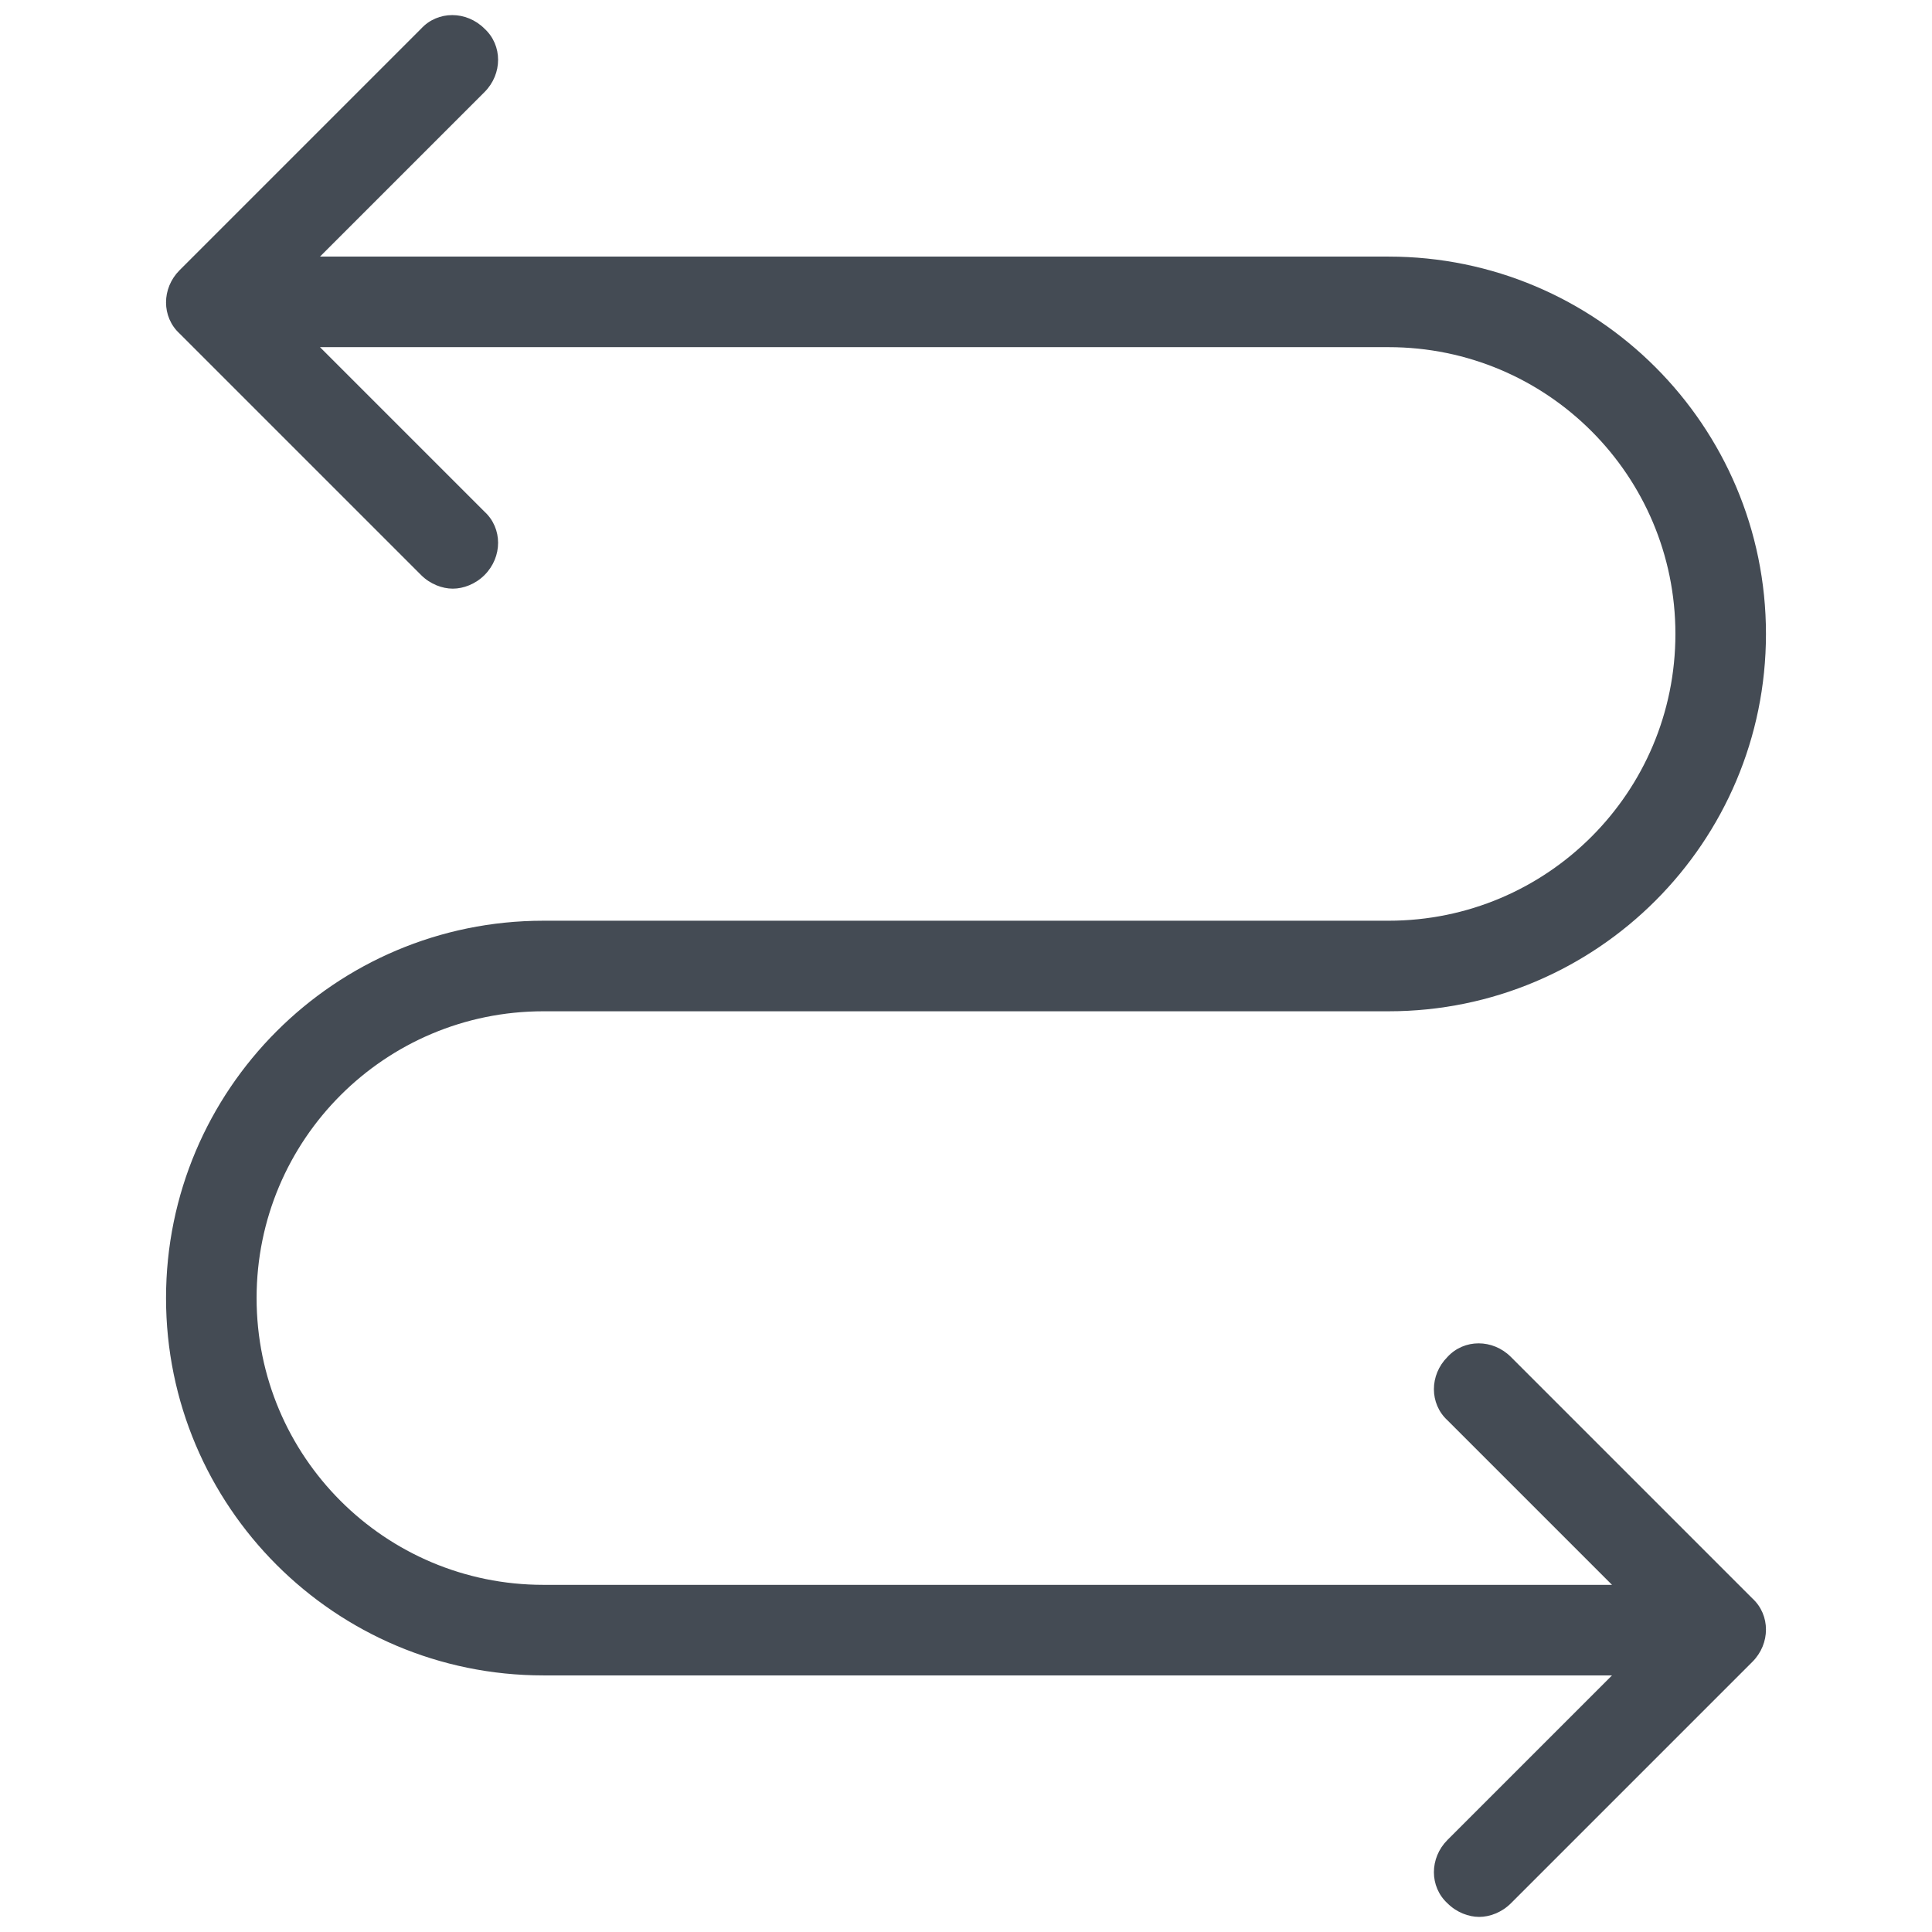
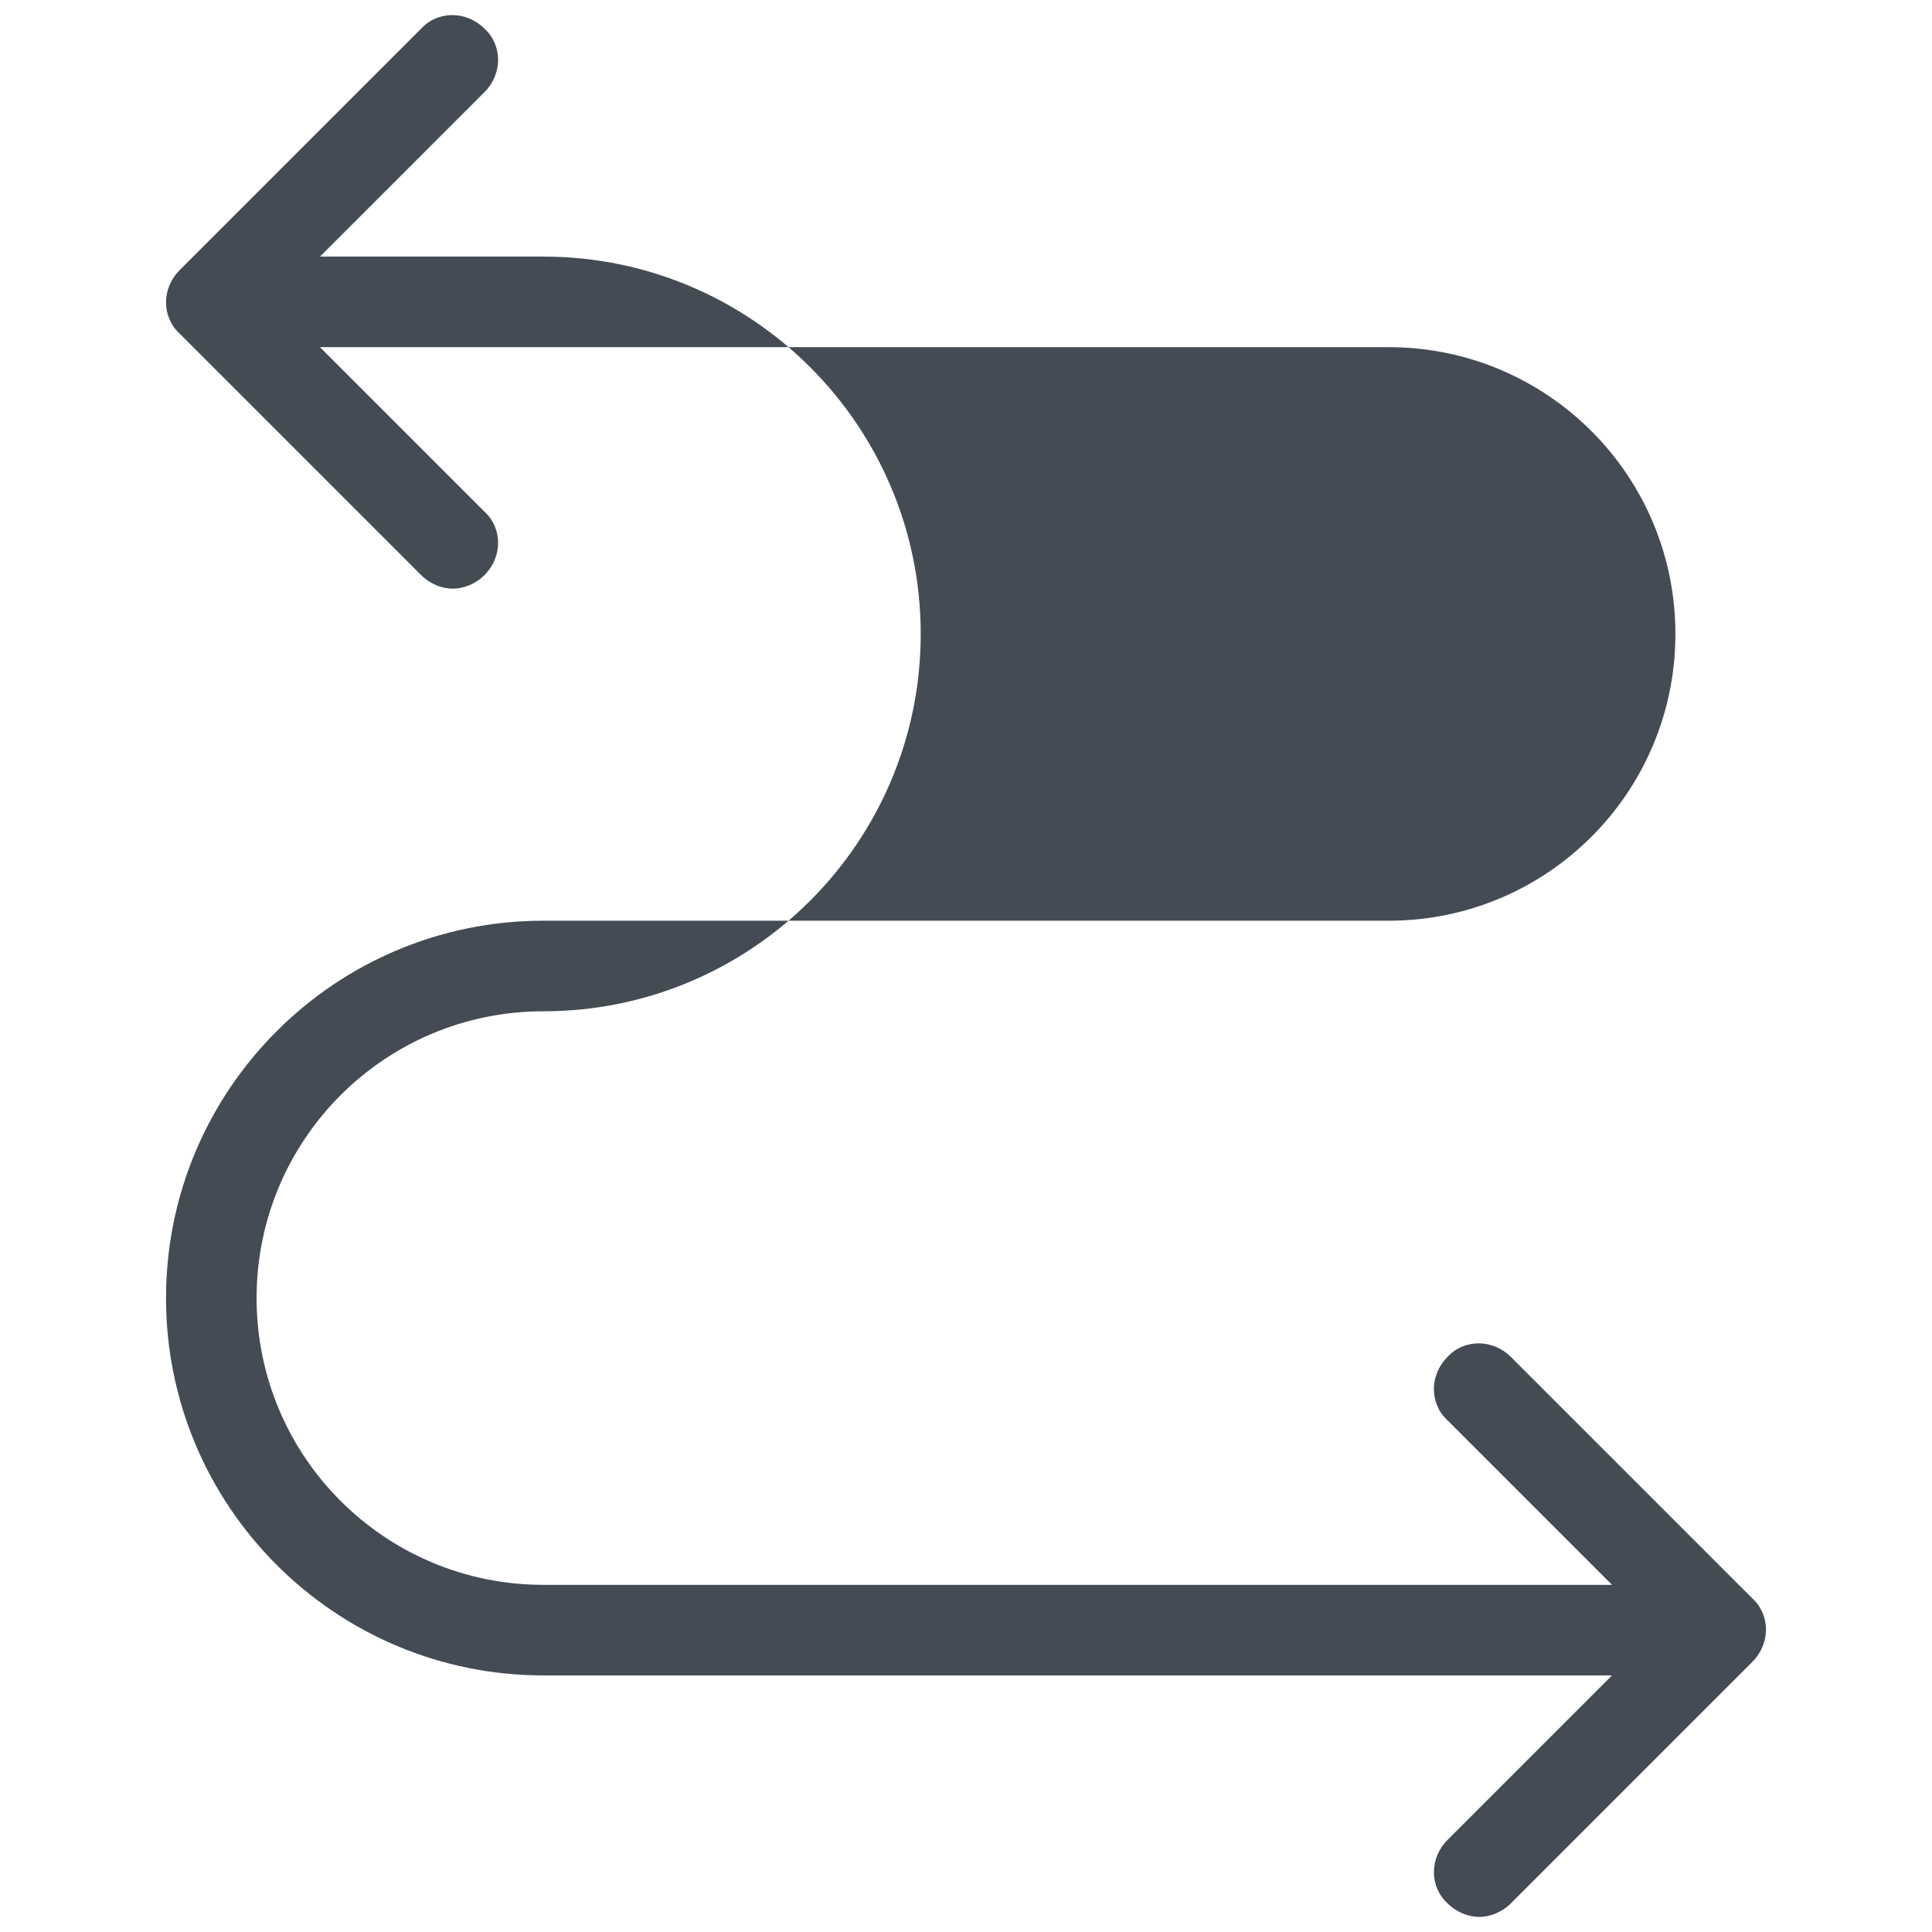
<svg xmlns="http://www.w3.org/2000/svg" viewBox="0 0 128 128" width="100px" height="100px">
-   <path fill="#444b54" d="M36,67h56c13.8,0,25-11.2,25-25s-11.2-25-25-25H21.2L32.1,6.1c1.2-1.2,1.2-3.1,0-4.2c-1.2-1.2-3.1-1.2-4.2,0 l-16,16c-1.2,1.2-1.2,3.1,0,4.2l16,16c0.6,0.6,1.4,0.9,2.1,0.9s1.5-0.3,2.1-0.9c1.2-1.2,1.2-3.1,0-4.2L21.2,23H92 c10.5,0,19,8.5,19,19s-8.5,19-19,19H36c-13.8,0-25,11.2-25,25s11.2,25,25,25h70.8l-10.9,10.9c-1.2,1.2-1.2,3.1,0,4.2 c0.6,0.6,1.4,0.9,2.1,0.9s1.5-0.3,2.1-0.9l16-16c1.2-1.2,1.2-3.1,0-4.2l-16-16c-1.2-1.2-3.1-1.2-4.2,0c-1.2,1.2-1.2,3.1,0,4.2 l10.9,10.9H36c-10.5,0-19-8.5-19-19S25.5,67,36,67z" />
+   <path fill="#444b54" d="M36,67c13.8,0,25-11.2,25-25s-11.2-25-25-25H21.2L32.1,6.1c1.2-1.2,1.2-3.1,0-4.2c-1.2-1.2-3.1-1.2-4.2,0 l-16,16c-1.2,1.2-1.2,3.1,0,4.2l16,16c0.6,0.6,1.4,0.9,2.1,0.9s1.5-0.3,2.1-0.9c1.2-1.2,1.2-3.1,0-4.2L21.2,23H92 c10.5,0,19,8.5,19,19s-8.5,19-19,19H36c-13.8,0-25,11.2-25,25s11.2,25,25,25h70.8l-10.9,10.9c-1.2,1.2-1.2,3.1,0,4.2 c0.6,0.6,1.4,0.9,2.1,0.9s1.5-0.3,2.1-0.9l16-16c1.2-1.2,1.2-3.1,0-4.2l-16-16c-1.2-1.2-3.1-1.2-4.2,0c-1.2,1.2-1.2,3.1,0,4.2 l10.9,10.9H36c-10.5,0-19-8.5-19-19S25.5,67,36,67z" />
</svg>